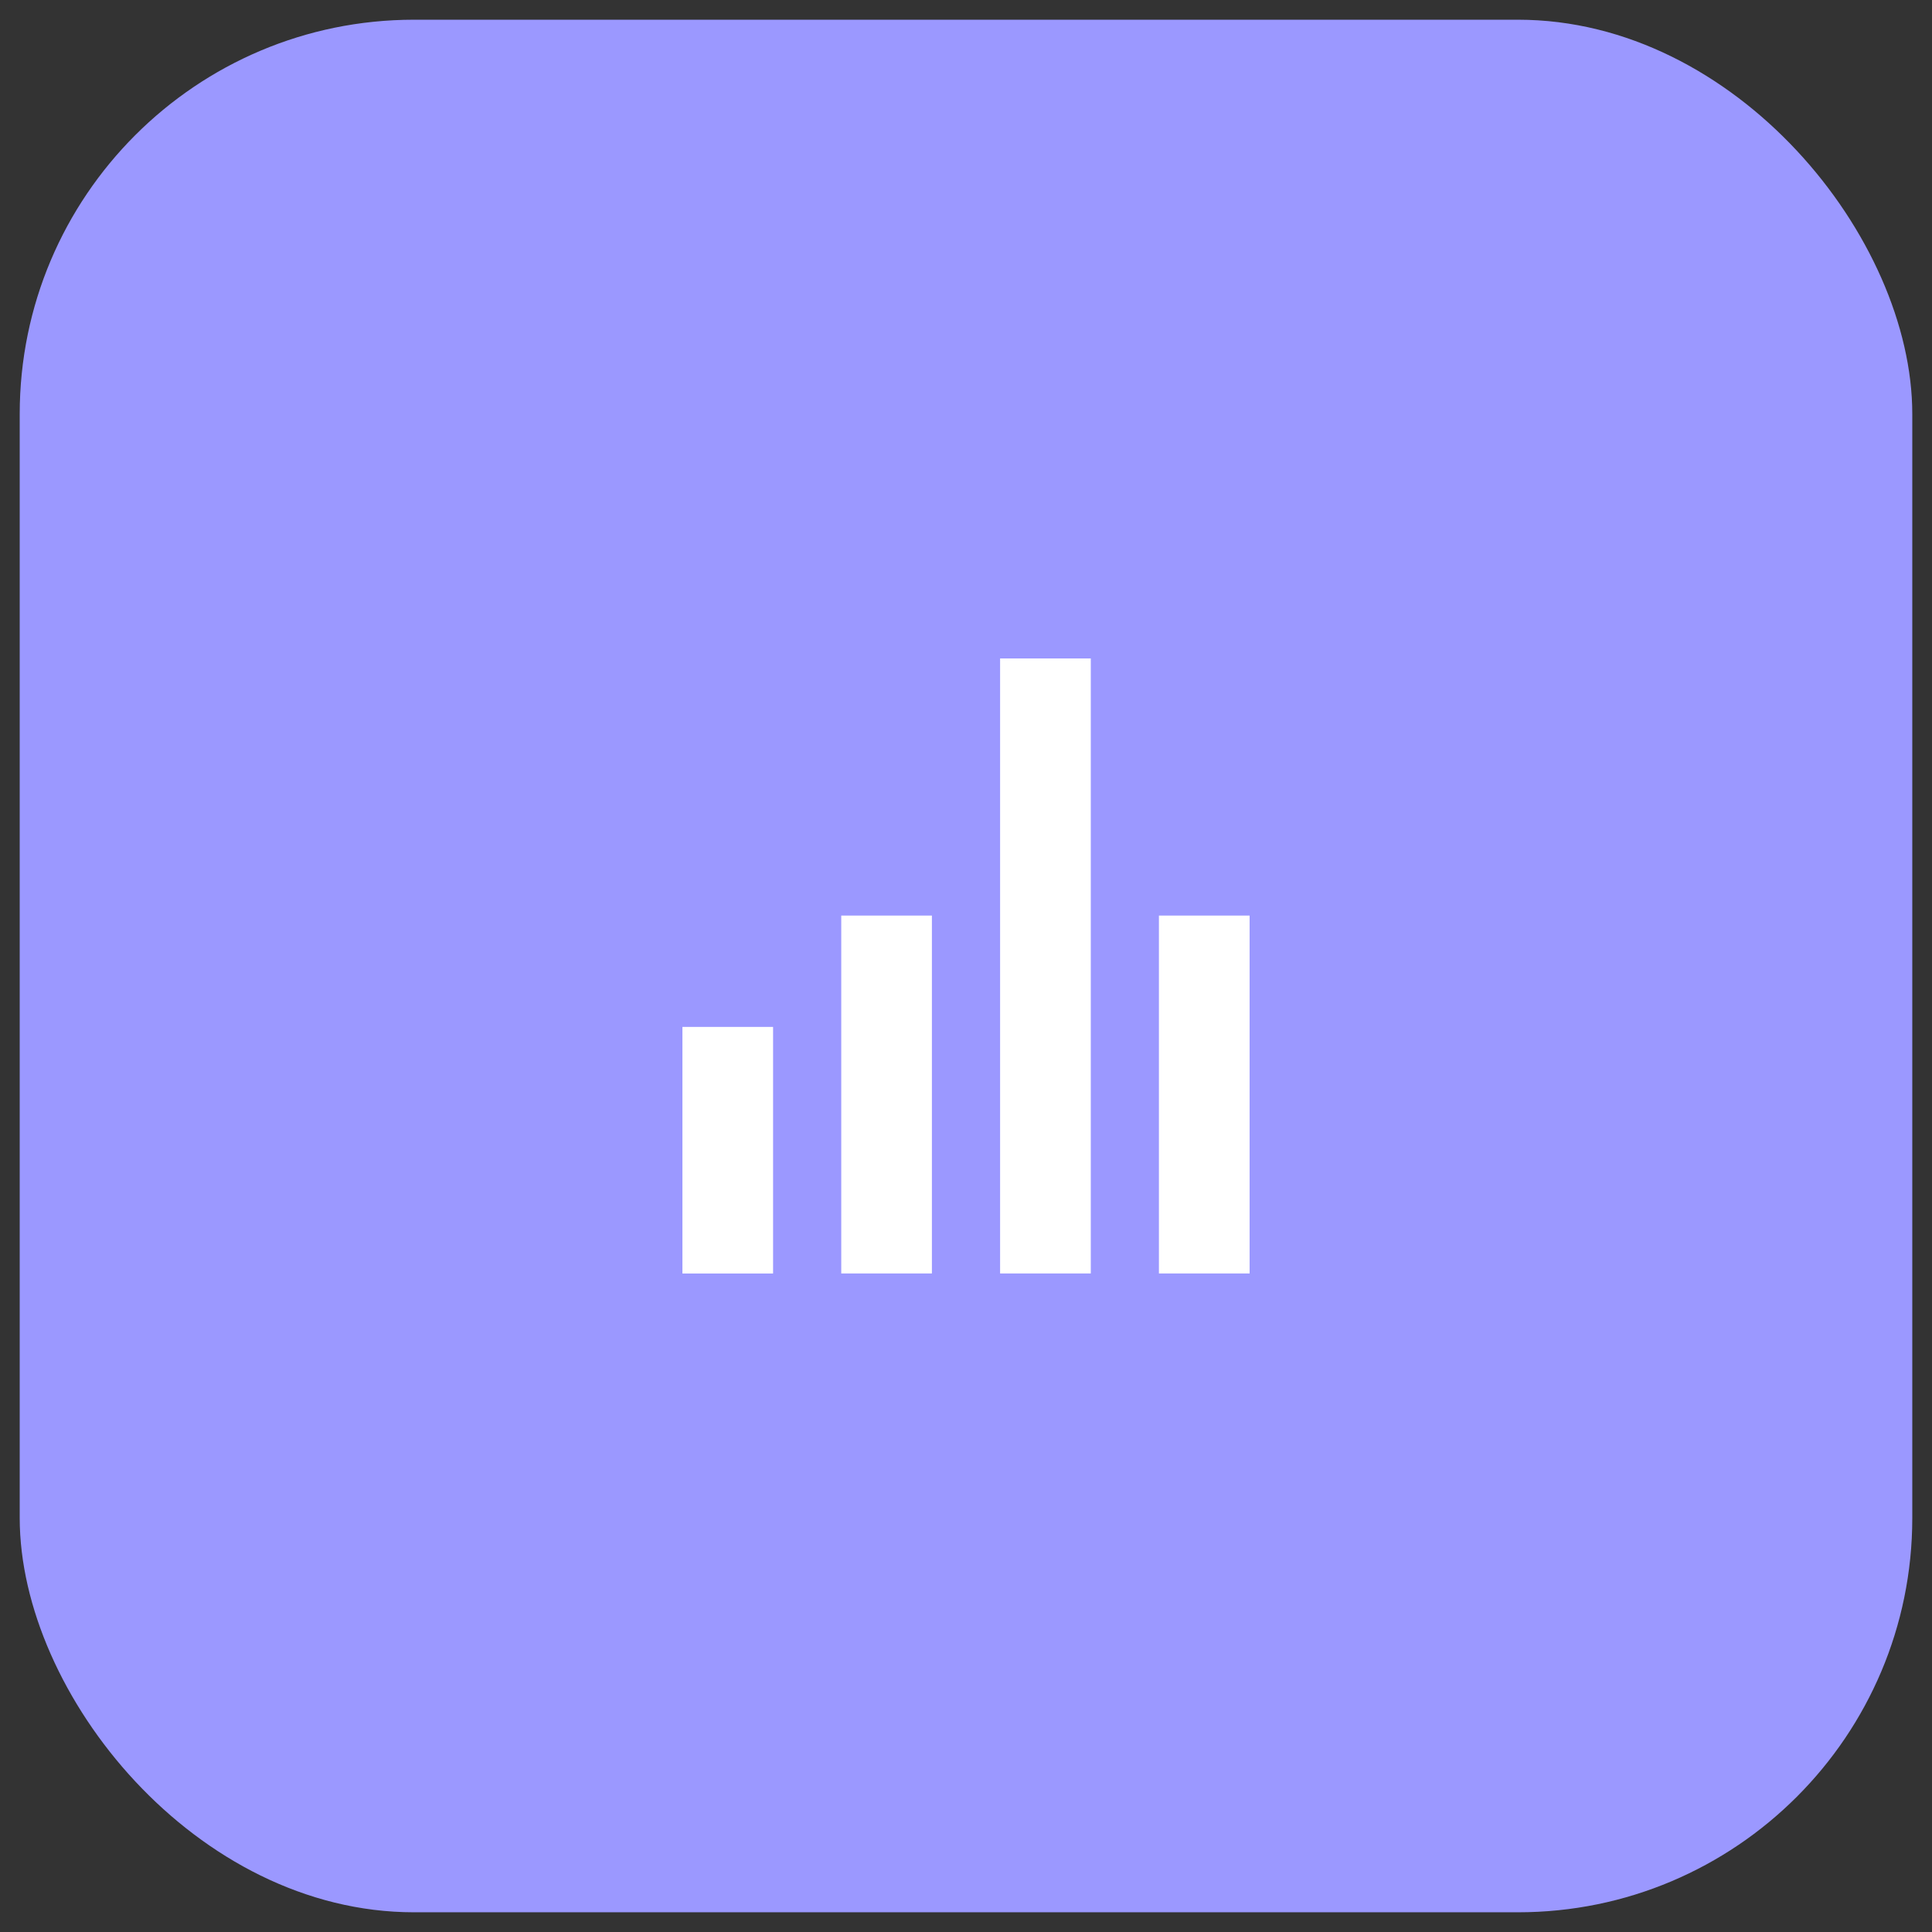
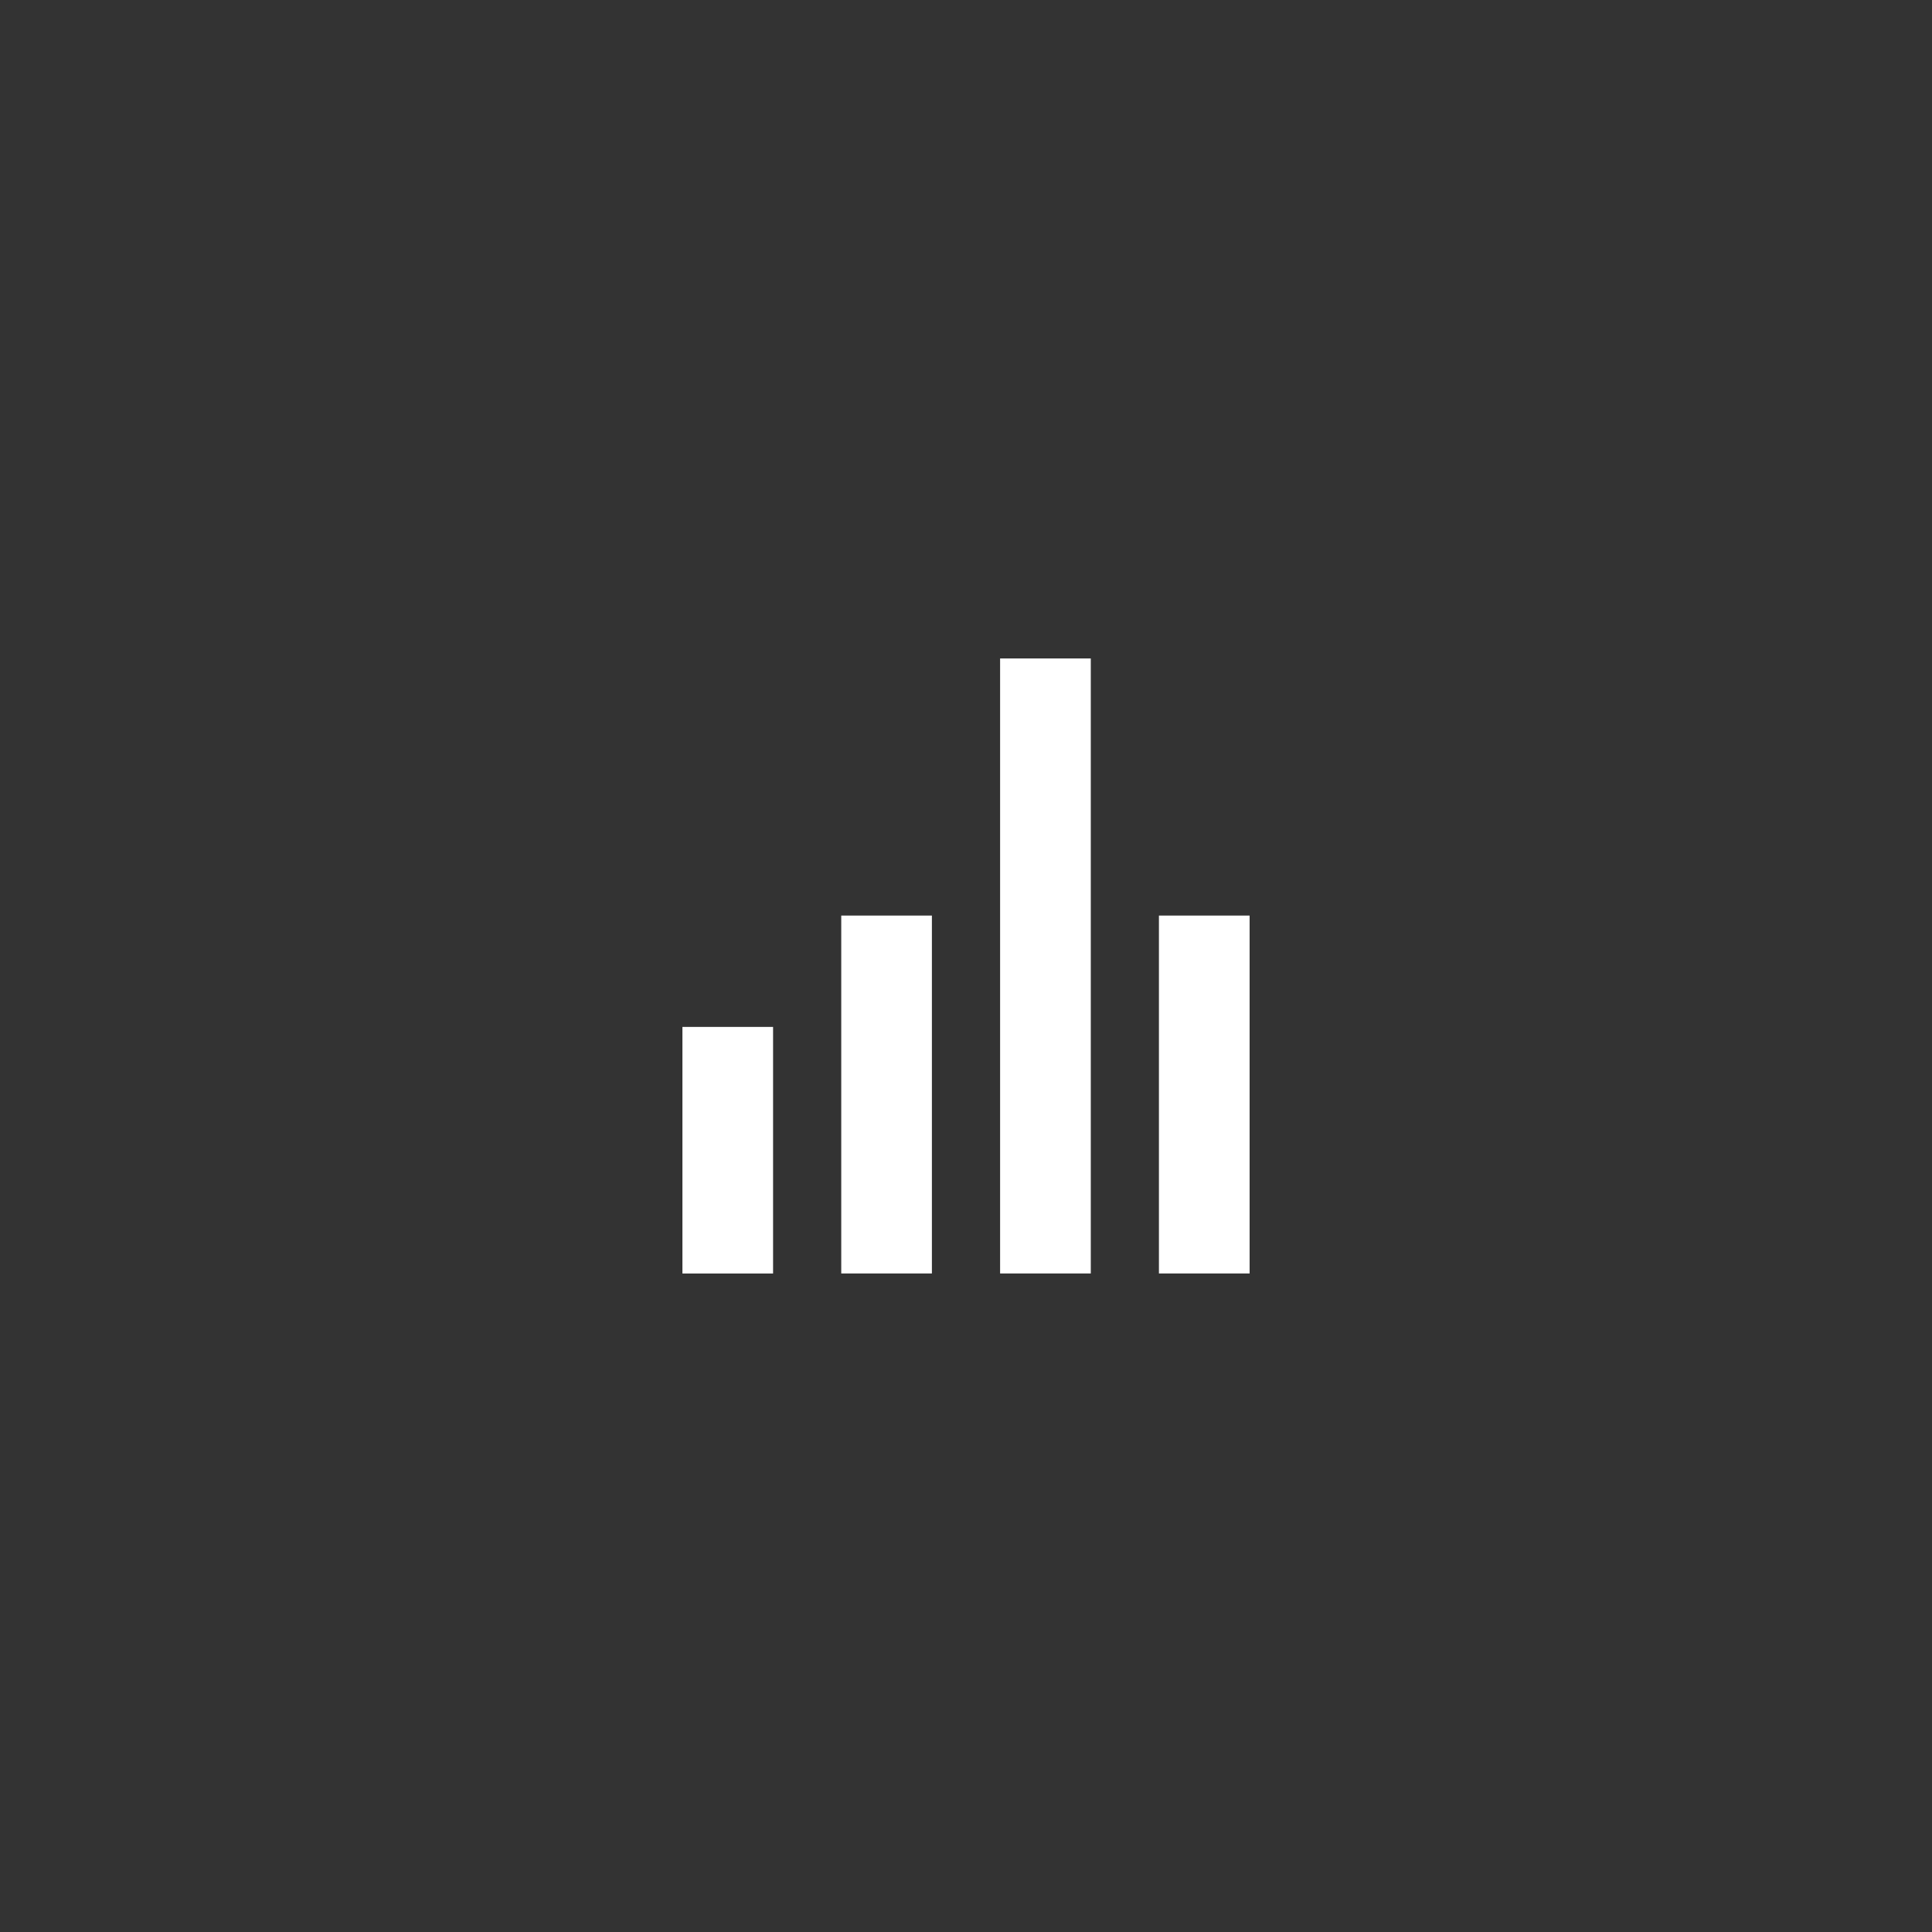
<svg xmlns="http://www.w3.org/2000/svg" width="49" height="49" viewBox="0 0 49 49" fill="none">
  <rect x="0" y="0" width="49" height="49" fill="#333333" stroke="none" />
-   <rect x="0.5" y="0.5" width="48" height="48" rx="10" fill="#9B98FF" />
  <path fill-rule="evenodd" clip-rule="evenodd" d="M25.365 32.298H27.665V16.7H25.365V32.298ZM23.635 32.298H21.336V23.221H23.635V32.298ZM19.607 32.299H17.308V26.045H19.607V32.299ZM31.693 32.298H29.393V23.221H31.693V32.298Z" fill="white" />
</svg>